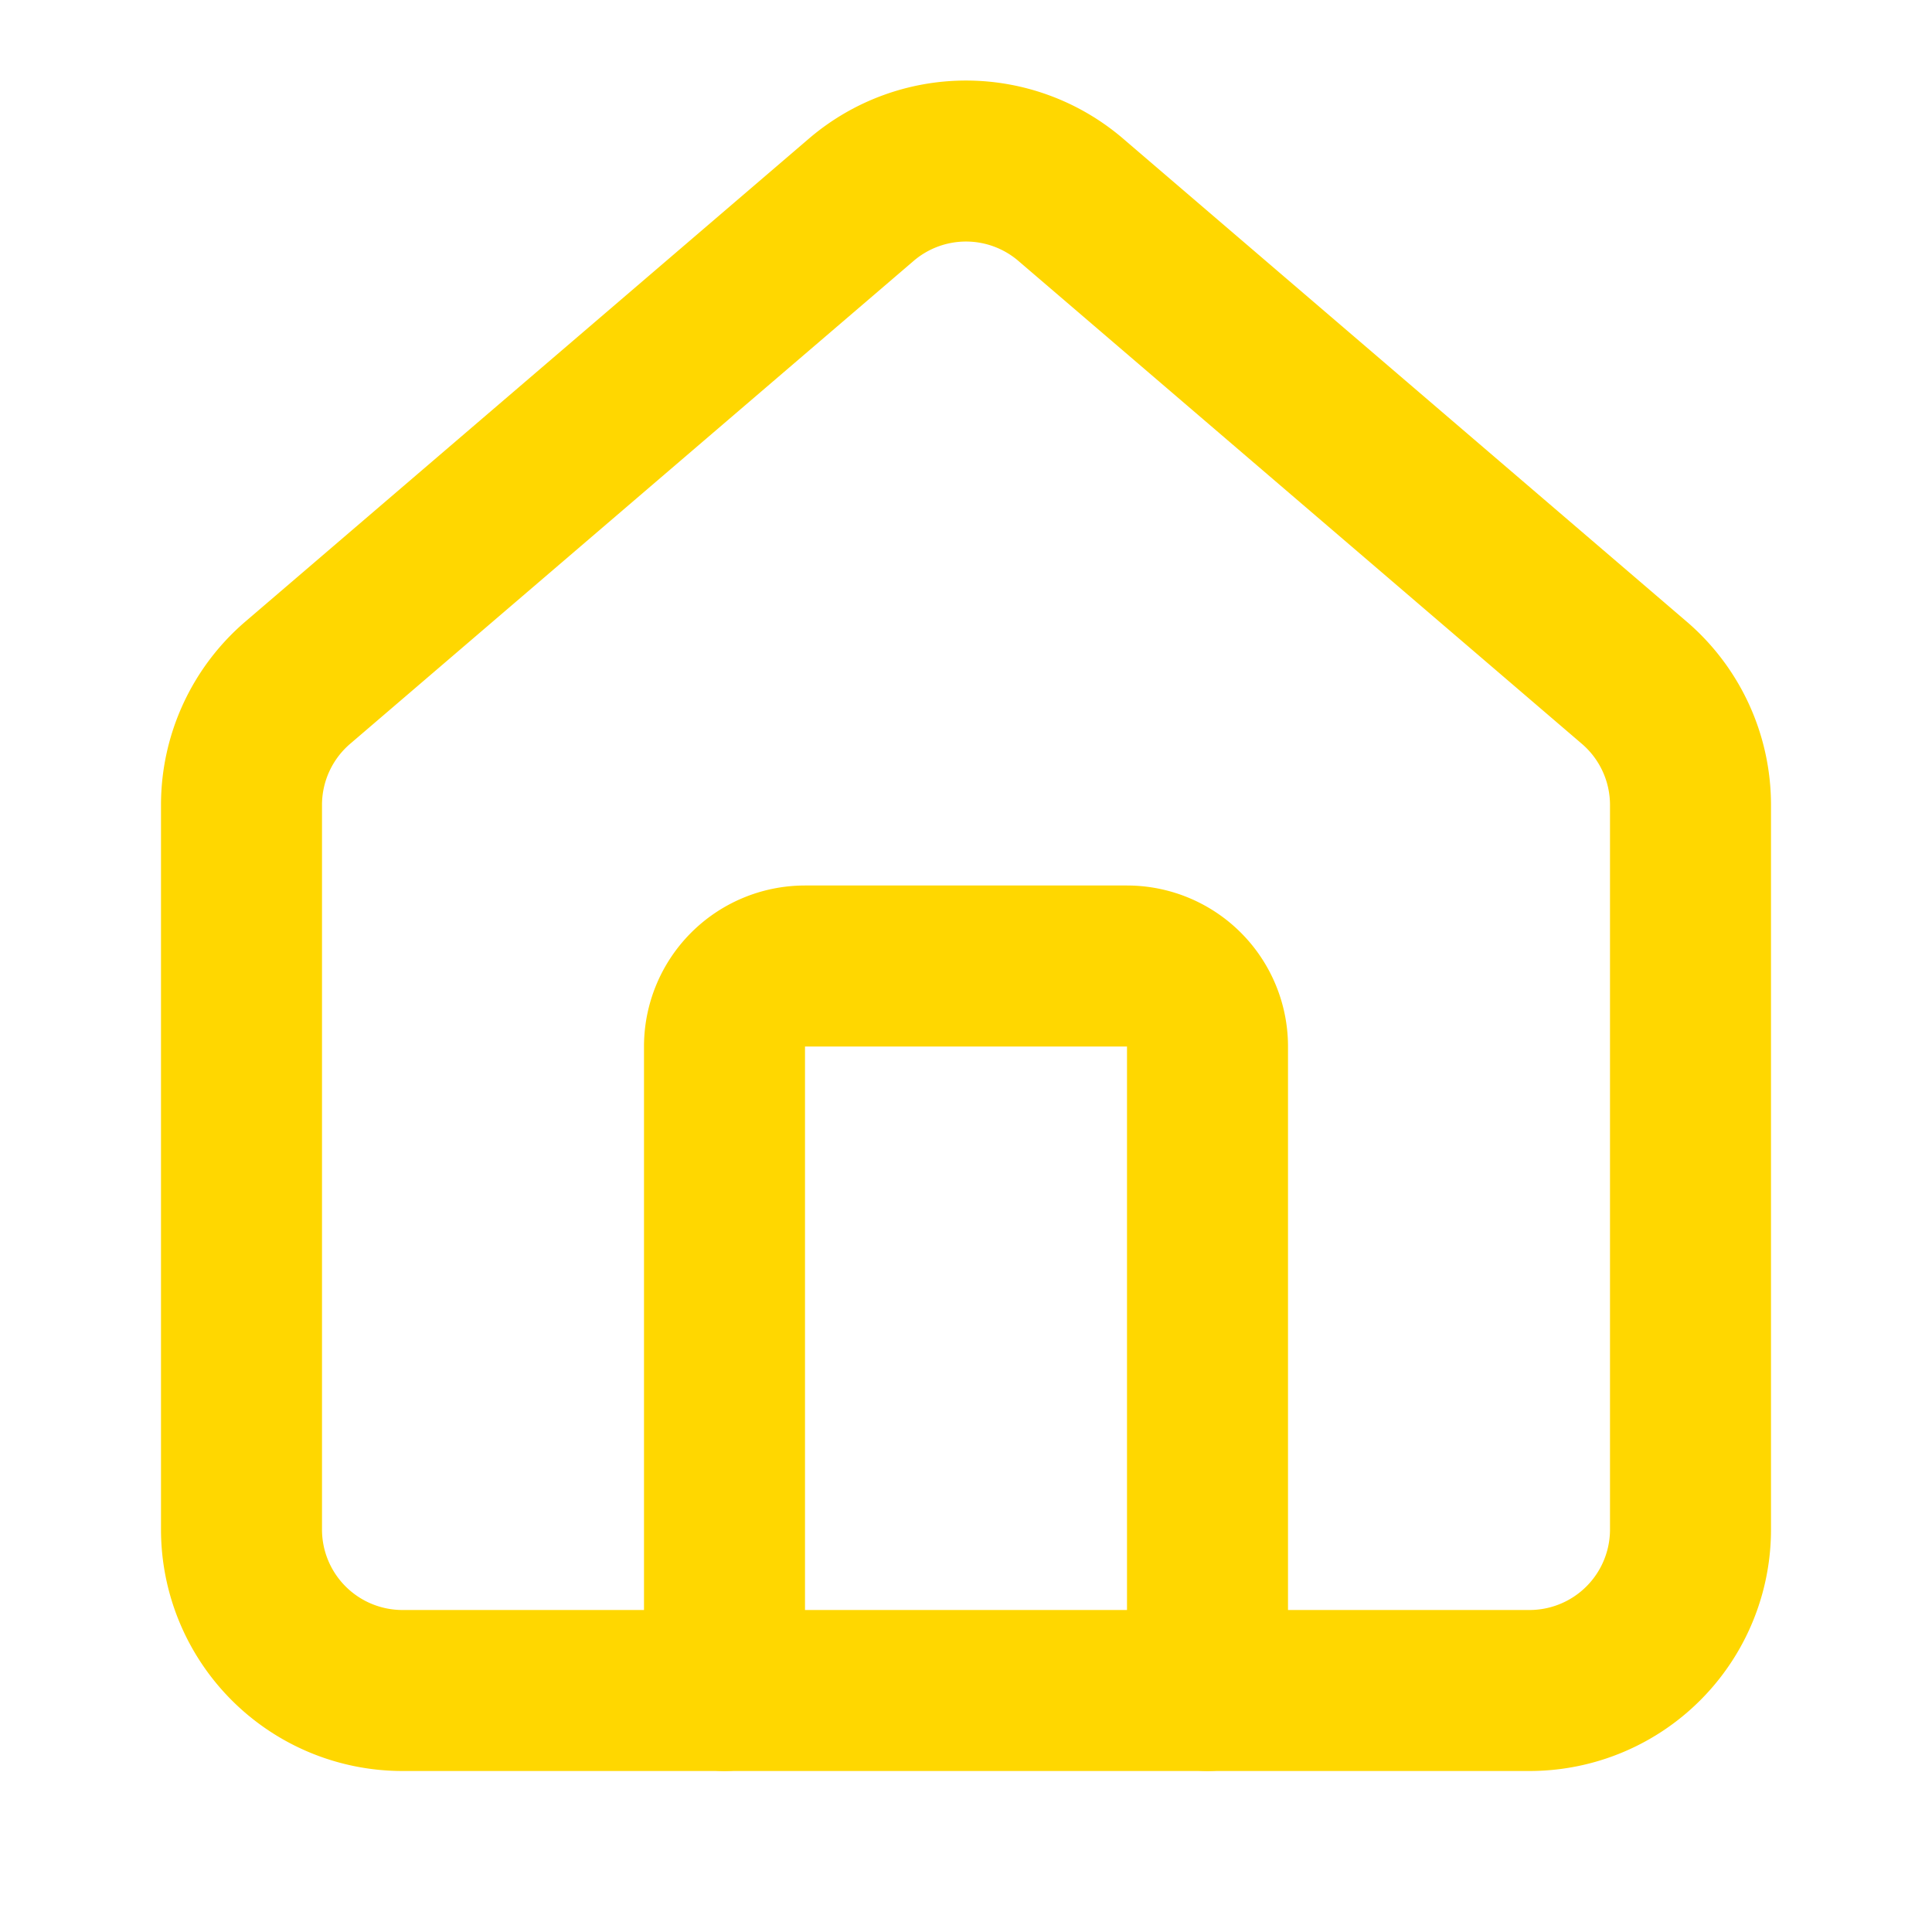
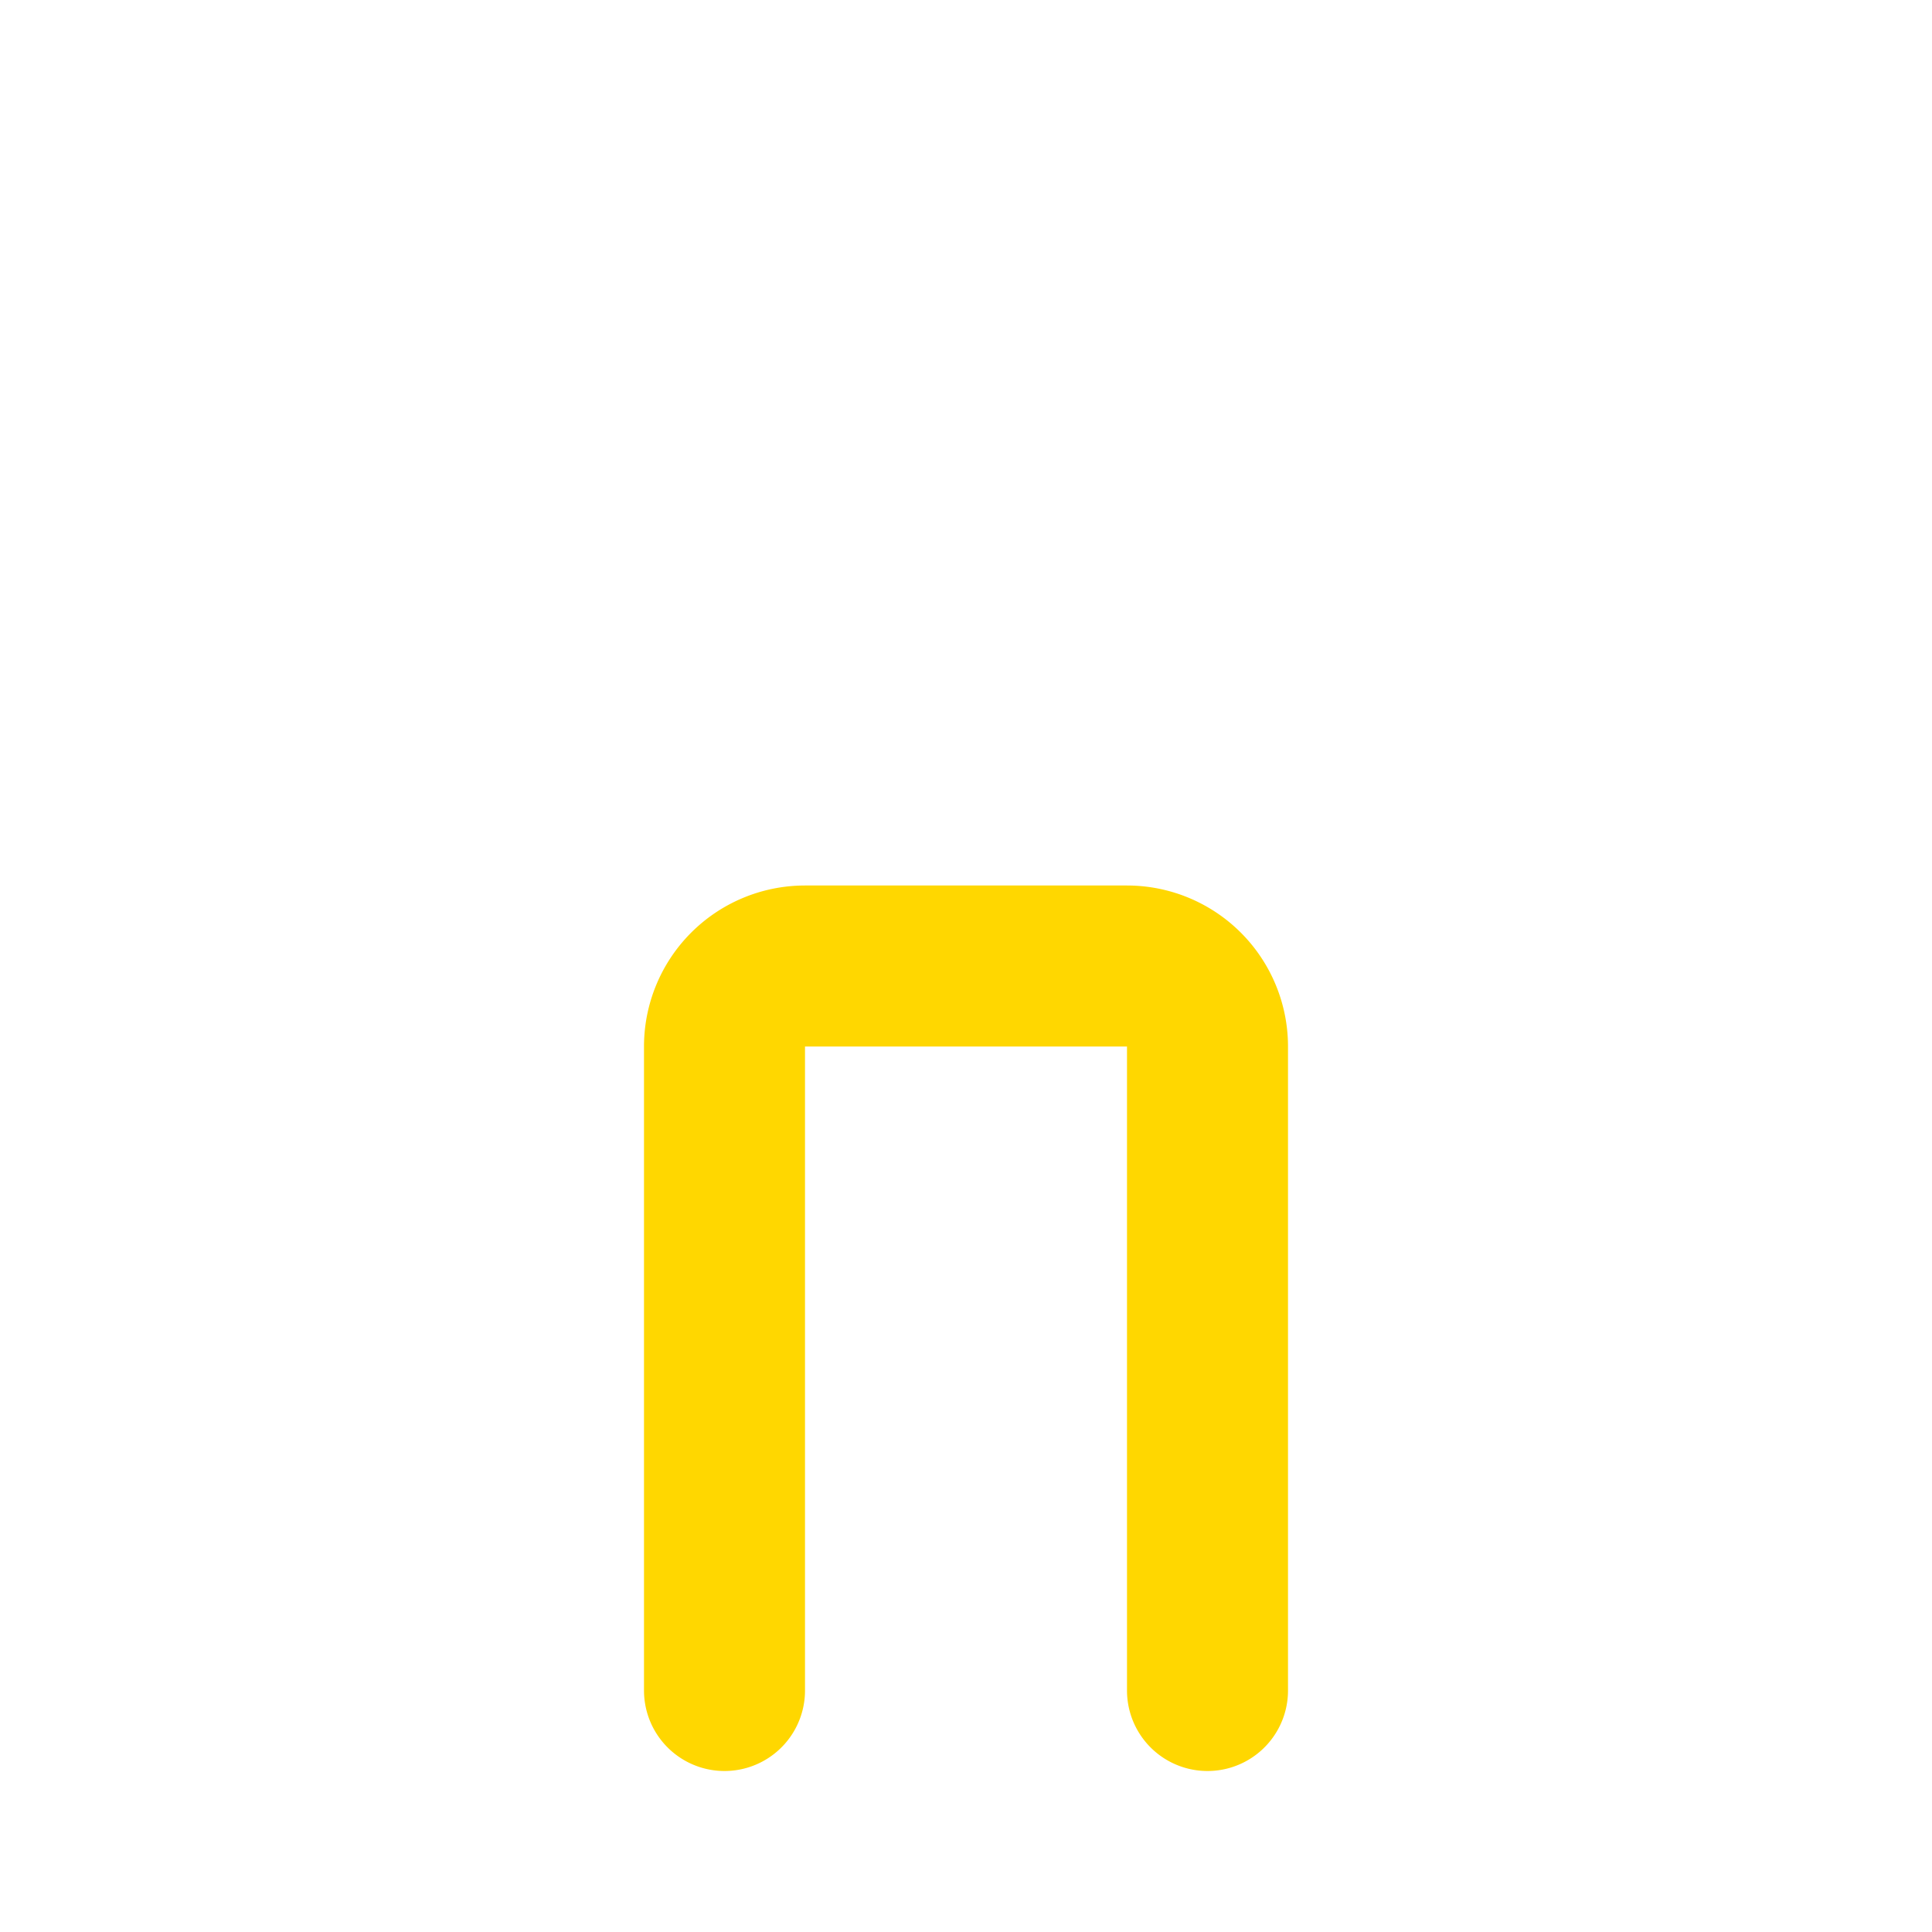
<svg xmlns="http://www.w3.org/2000/svg" stroke-linejoin="round" stroke-linecap="round" stroke-width="2" stroke="#ffd700" fill="none" viewBox="0 0 24 24" height="24" width="24">
  <path d="M15 21v-8a1 1 0 0 0-1-1h-4a1 1 0 0 0-1 1v8" />
-   <path d="M3 10a2 2 0 0 1 .709-1.528l7-5.999a2 2 0 0 1 2.582 0l7 5.999A2 2 0 0 1 21 10v9a2 2 0 0 1-2 2H5a2 2 0 0 1-2-2z" />
</svg>